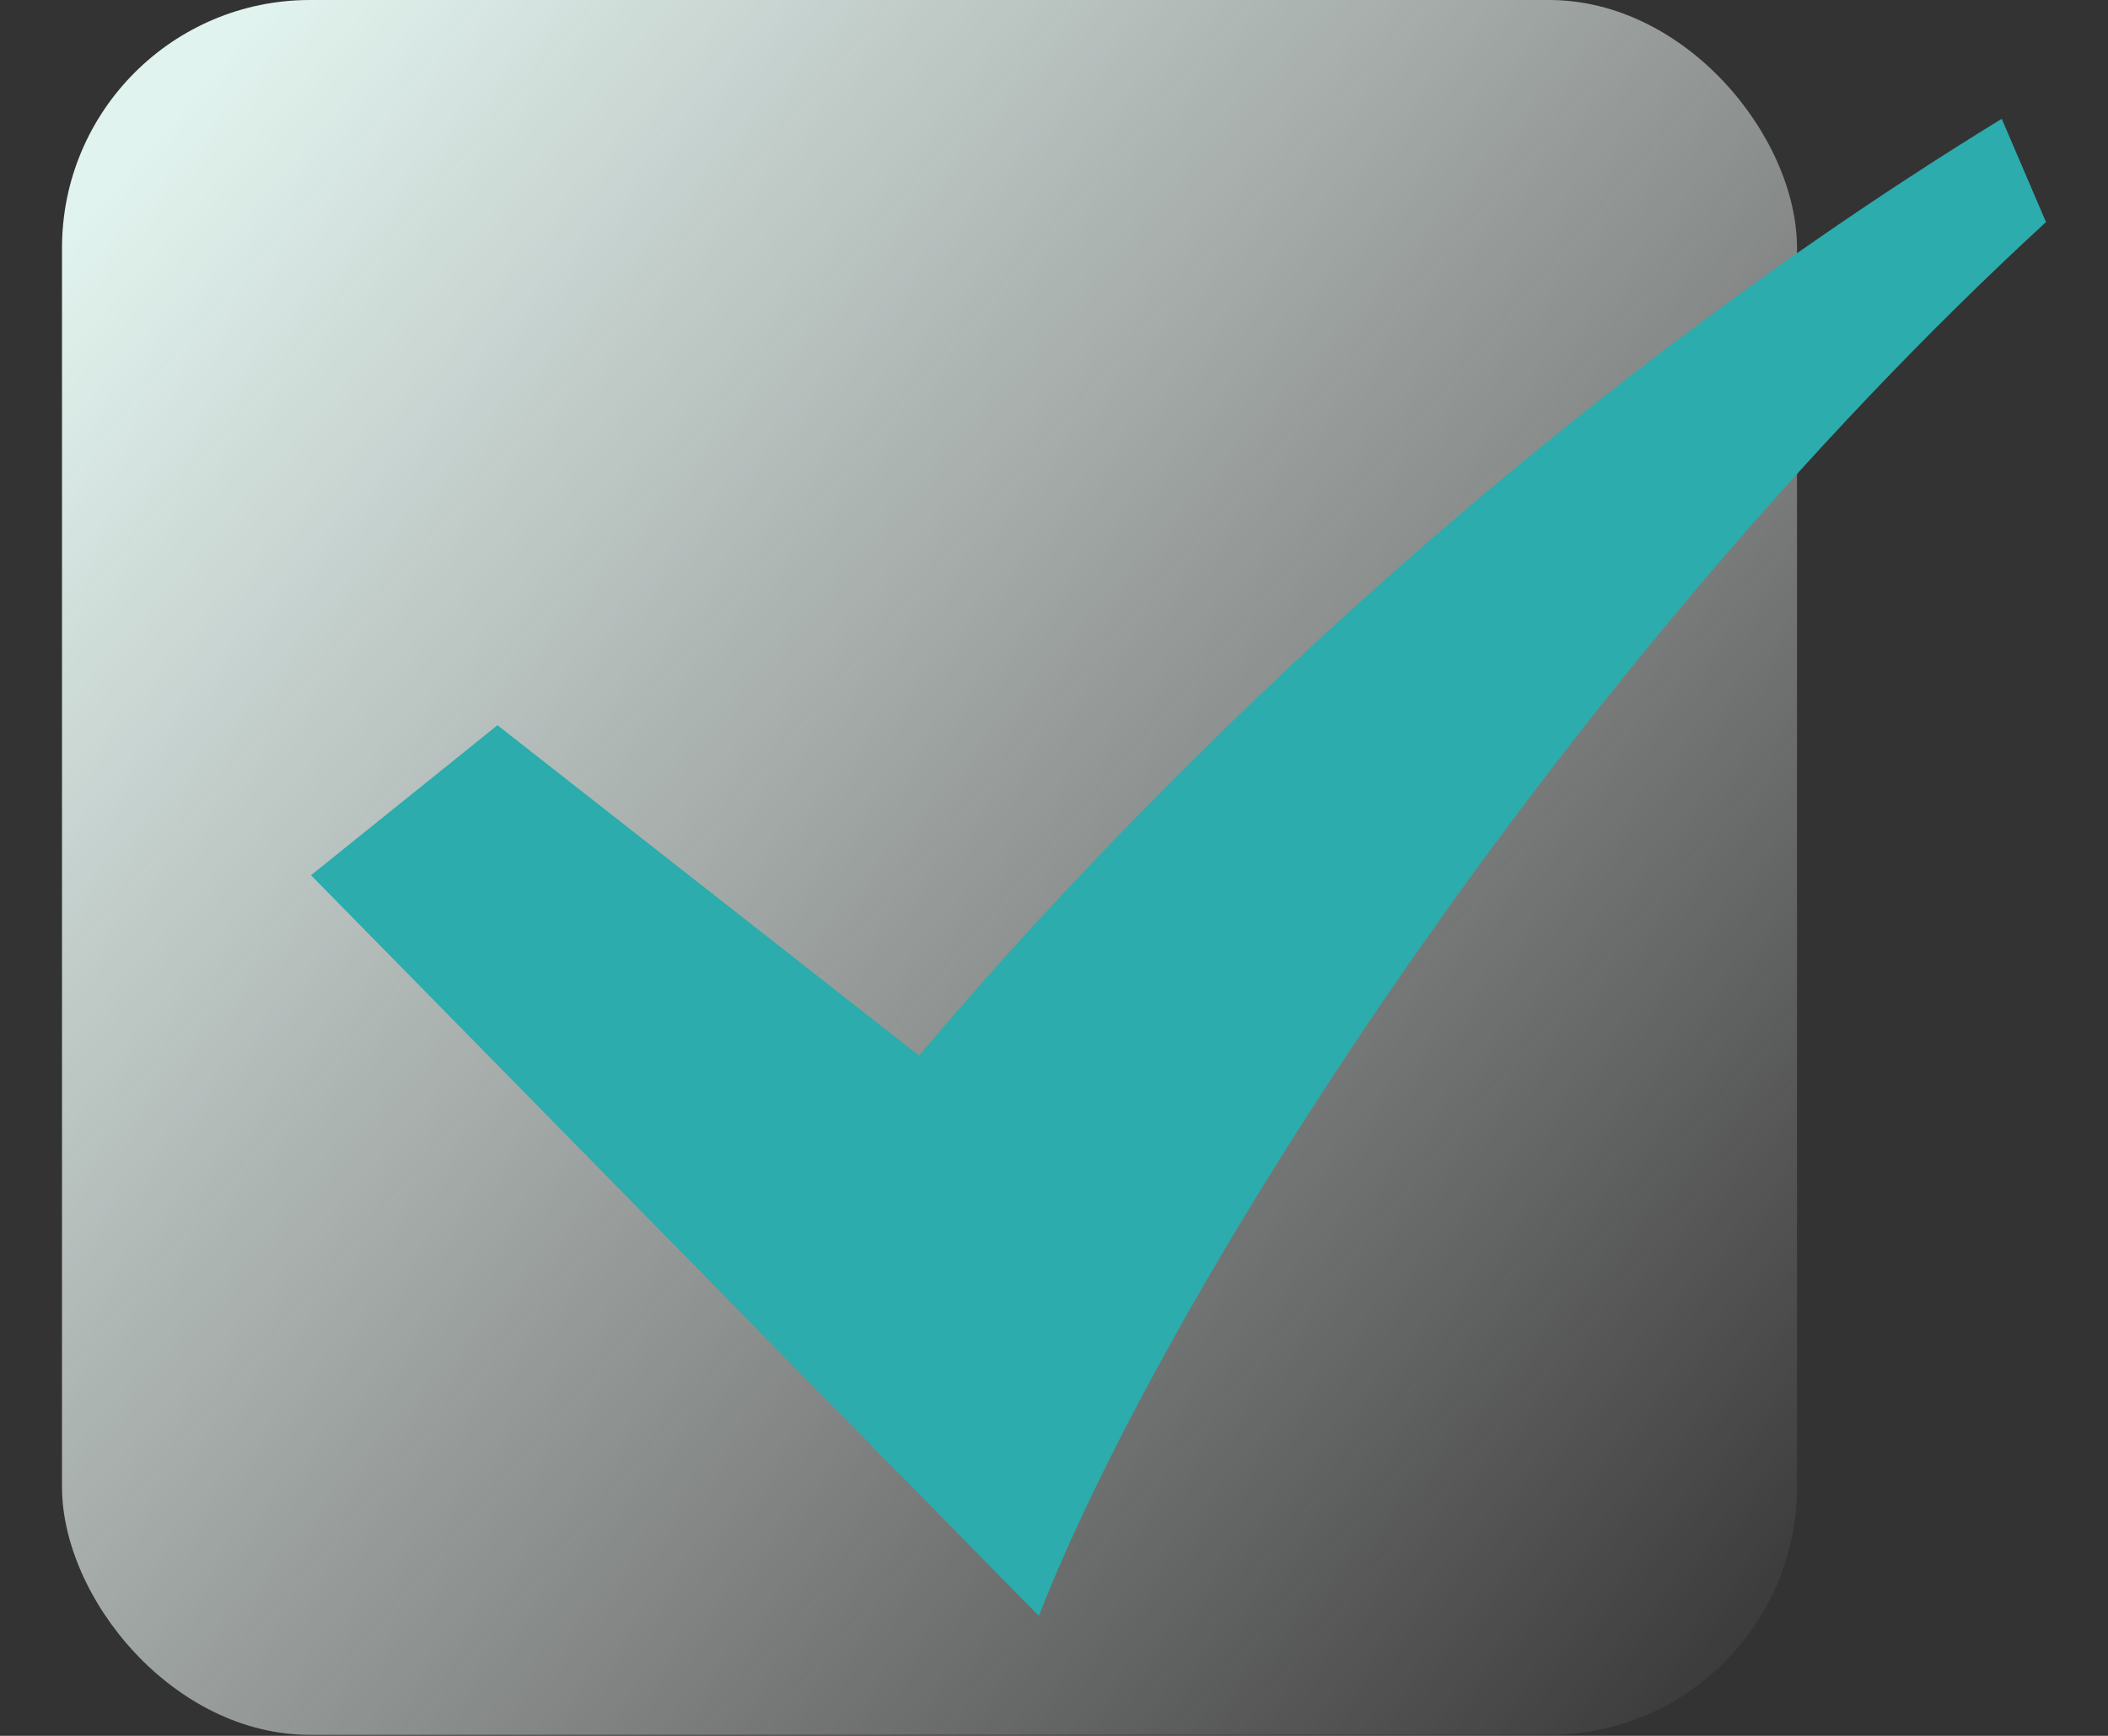
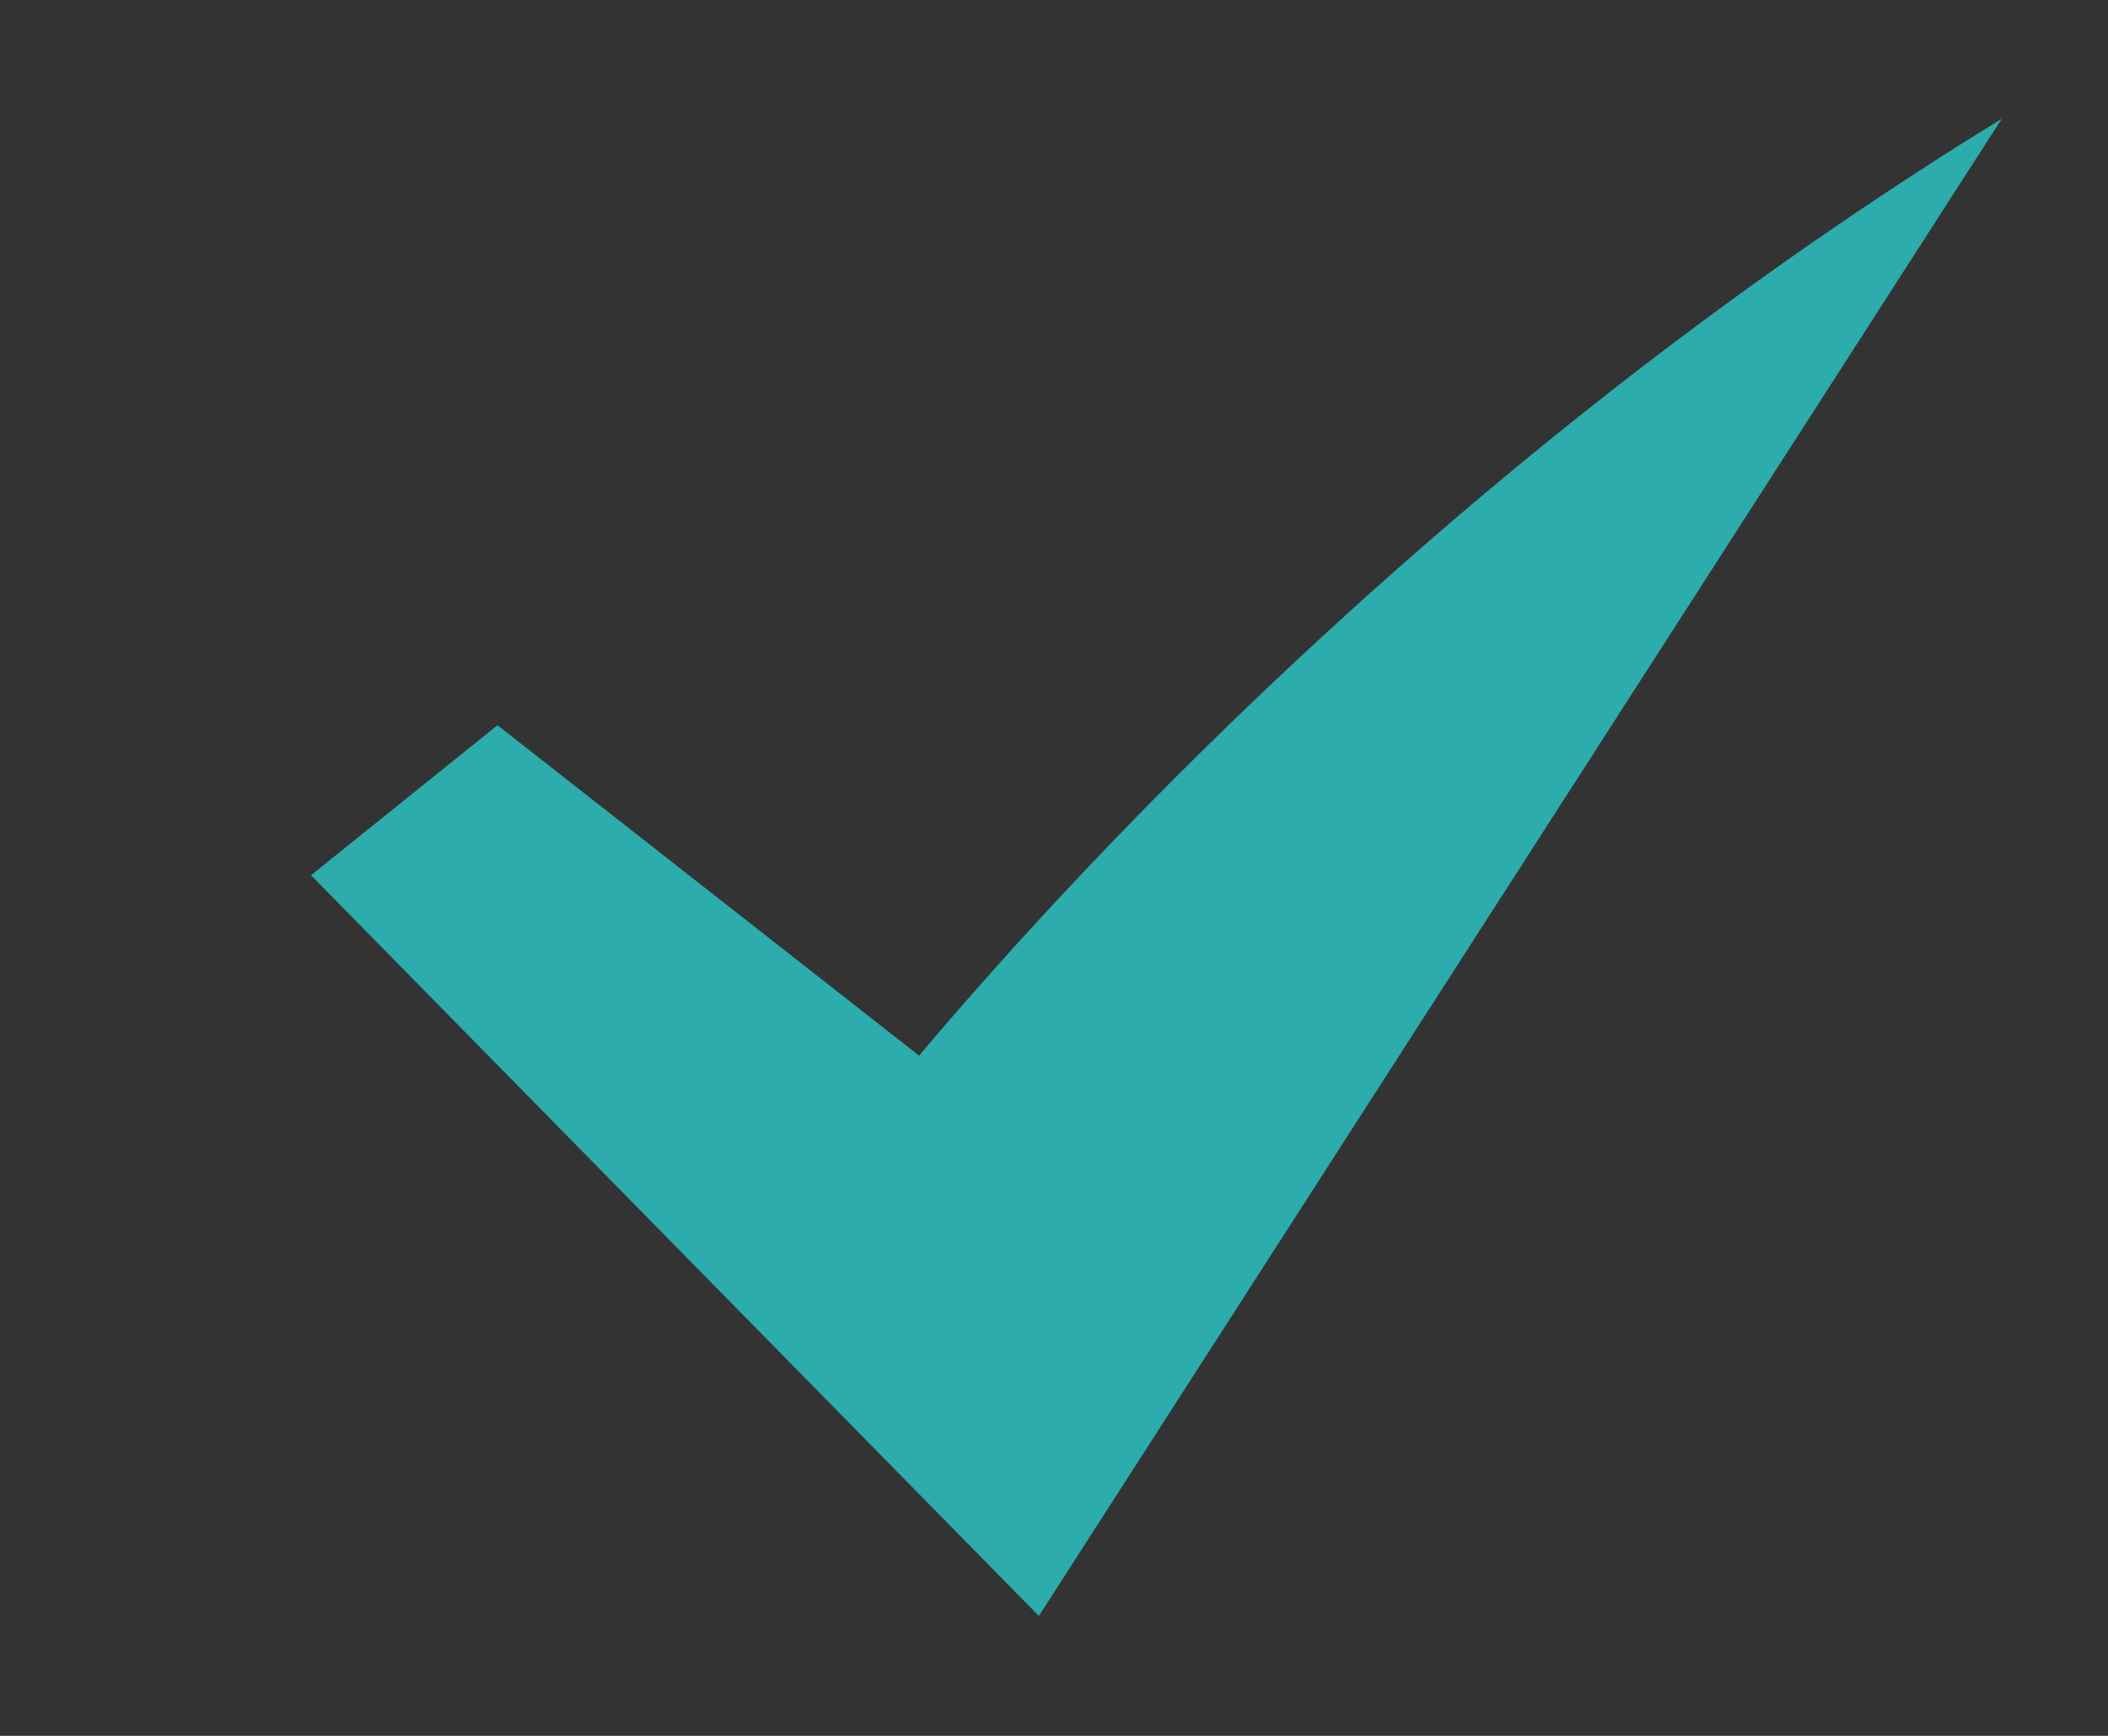
<svg xmlns="http://www.w3.org/2000/svg" width="17px" height="14px" viewBox="0 0 17 14" version="1.1">
  <rect x="0" y="0" width="17" height="14" fill="#333333" stroke="none" />
  <title>对钩1</title>
  <defs>
    <linearGradient x1="0%" y1="13.701%" x2="100%" y2="100%" id="linearGradient-1">
      <stop stop-color="#E1F3EE" offset="0%" />
      <stop stop-color="#FFFFFF" stop-opacity="0" offset="100%" />
    </linearGradient>
  </defs>
  <g id="页面-1" stroke="none" stroke-width="1" fill="none" fill-rule="evenodd">
    <g id="作业票官网" transform="translate(-897, -5263)">
      <g id="编组-3" transform="translate(362, 4828)">
        <g id="编组-15备份" transform="translate(504.5, 244)">
          <g id="对钩1" transform="translate(31, 191)">
-             <rect id="矩形" fill="url(#linearGradient-1)" x="0" y="0" width="13.992" height="13.992" rx="2" />
            <g id="对勾" transform="translate(2.008, 0)" fill-rule="nonzero">
              <rect id="矩形" fill="#000000" opacity="0" x="0" y="0" width="13.992" height="13.992" />
-               <path d="M13.635,0.958 C9.382,3.568 6.296,6.863 4.904,8.514 L1.504,5.849 L0,7.059 L5.87,13.033 C6.877,10.445 10.081,5.387 13.992,1.791 L13.635,0.958" id="路径" fill="#2CACAC" />
+               <path d="M13.635,0.958 C9.382,3.568 6.296,6.863 4.904,8.514 L1.504,5.849 L0,7.059 L5.87,13.033 L13.635,0.958" id="路径" fill="#2CACAC" />
            </g>
          </g>
        </g>
      </g>
    </g>
  </g>
</svg>